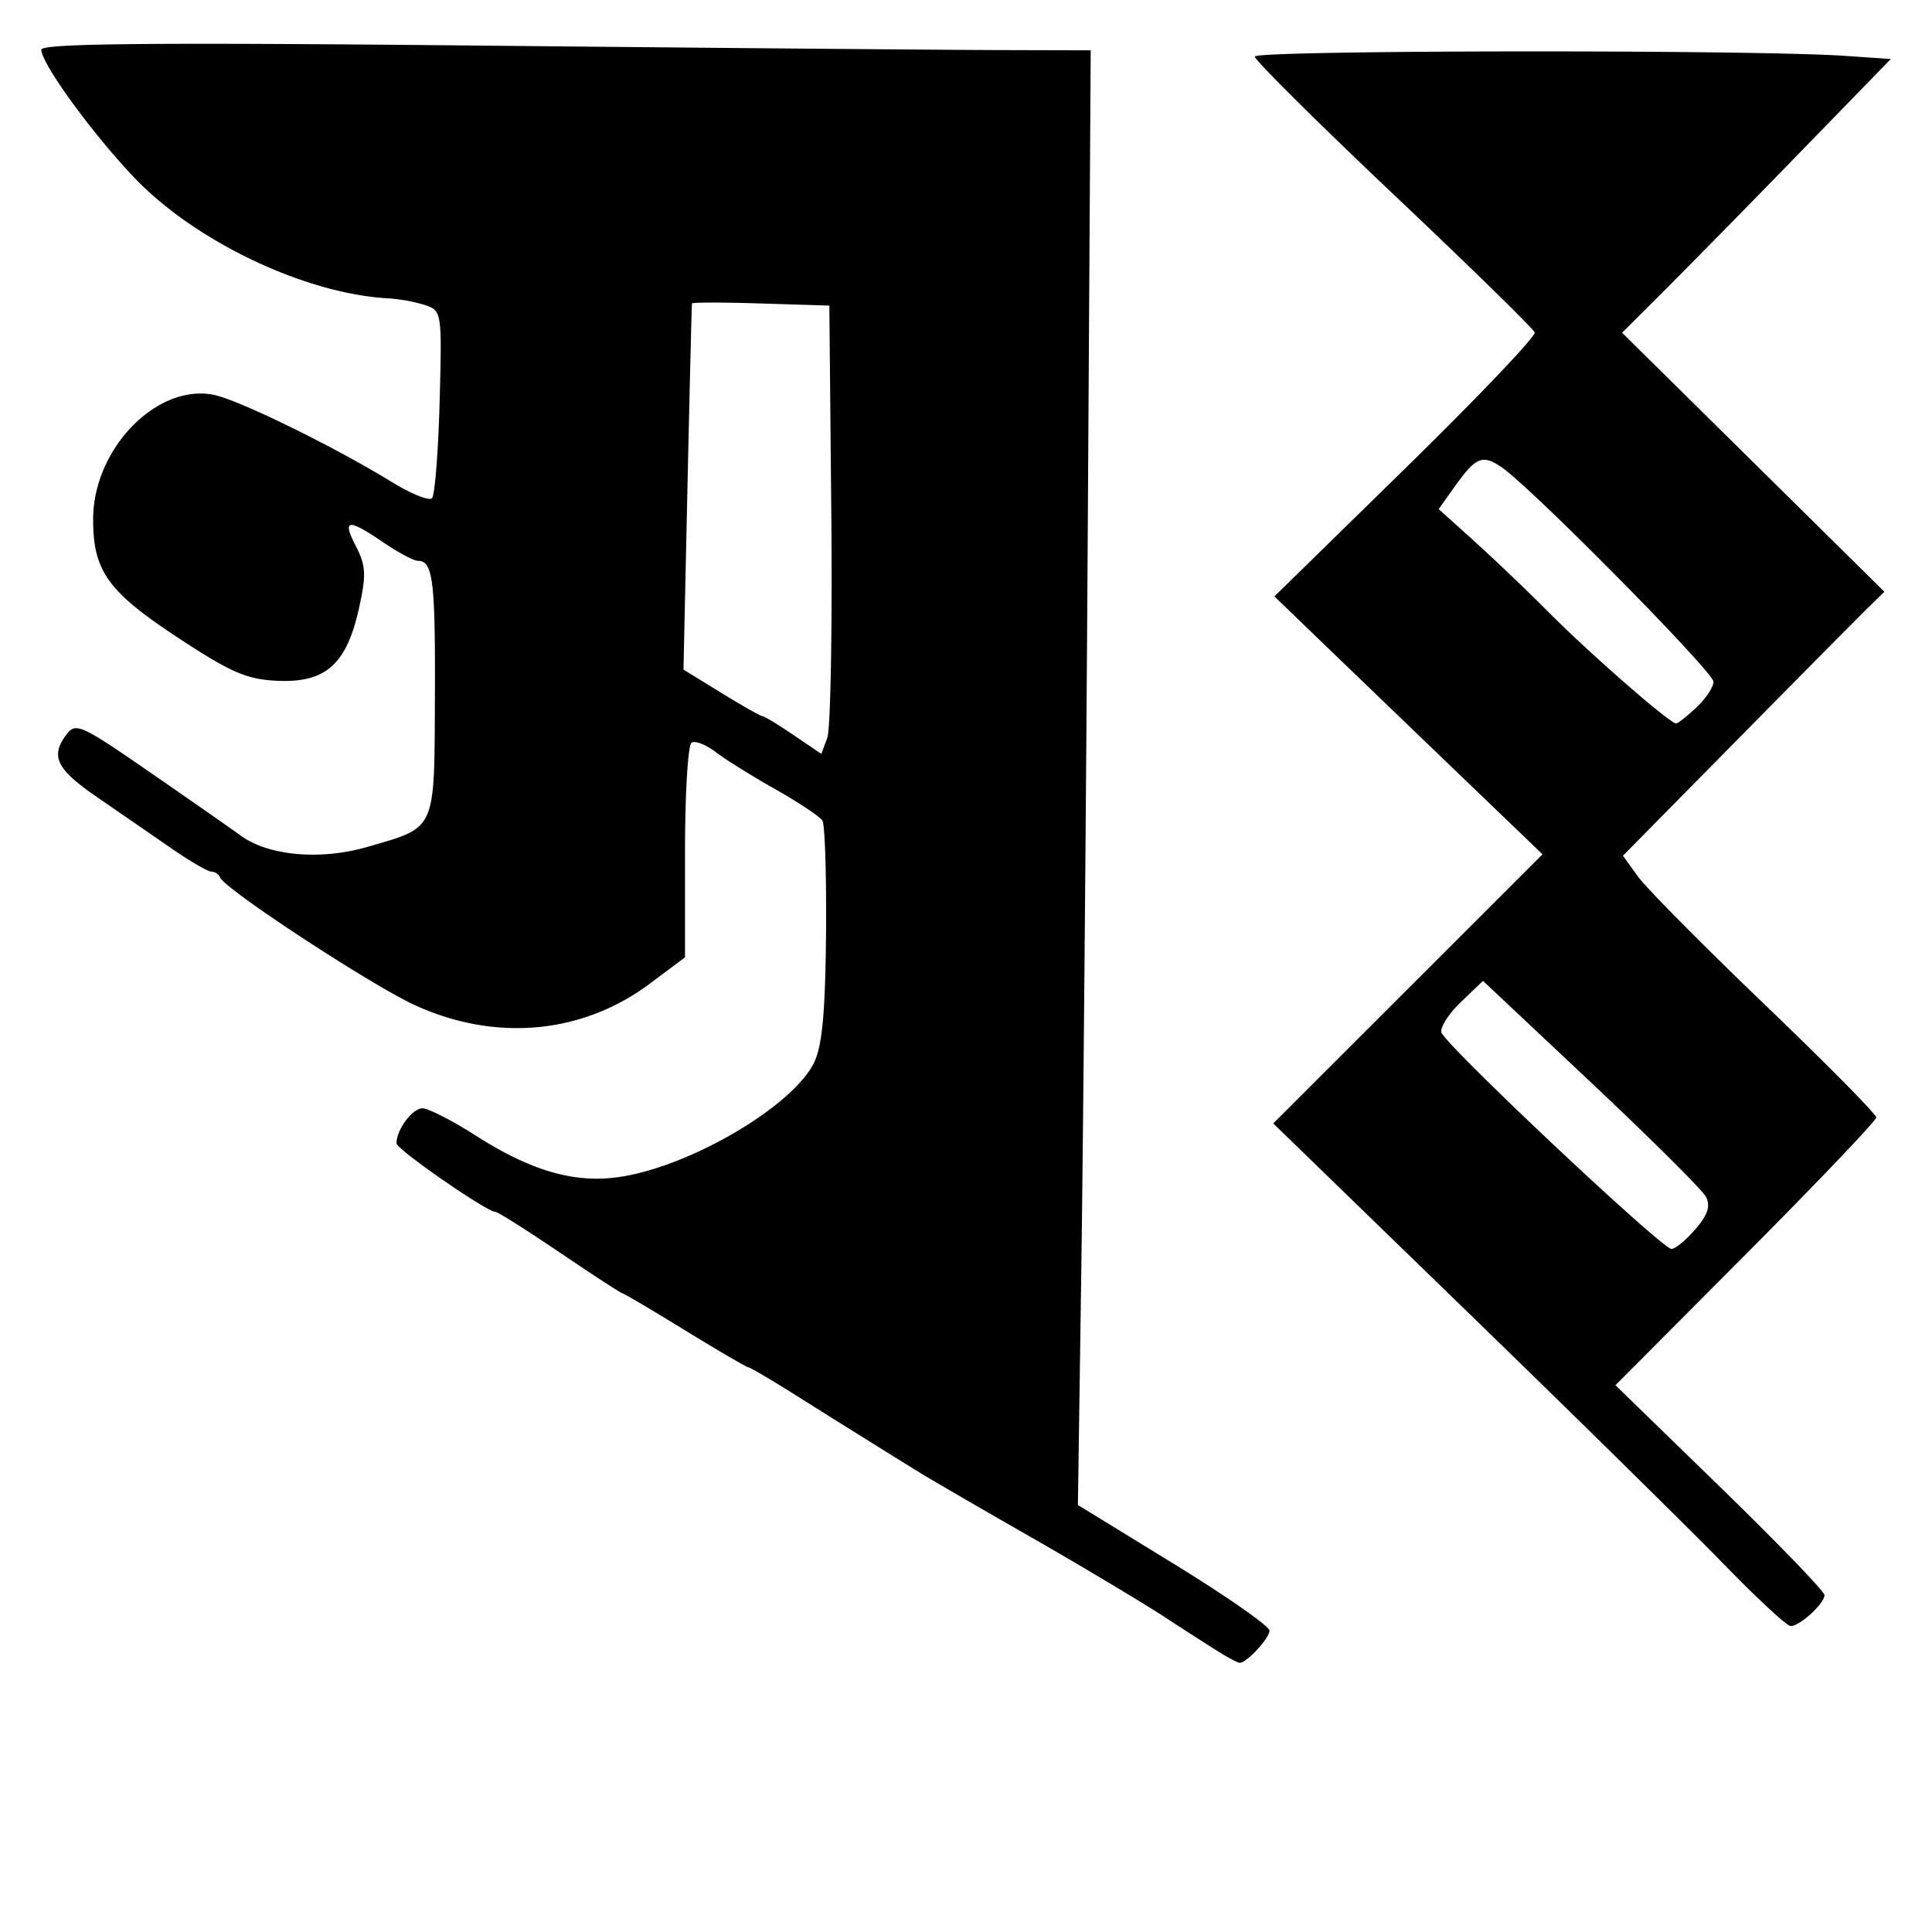
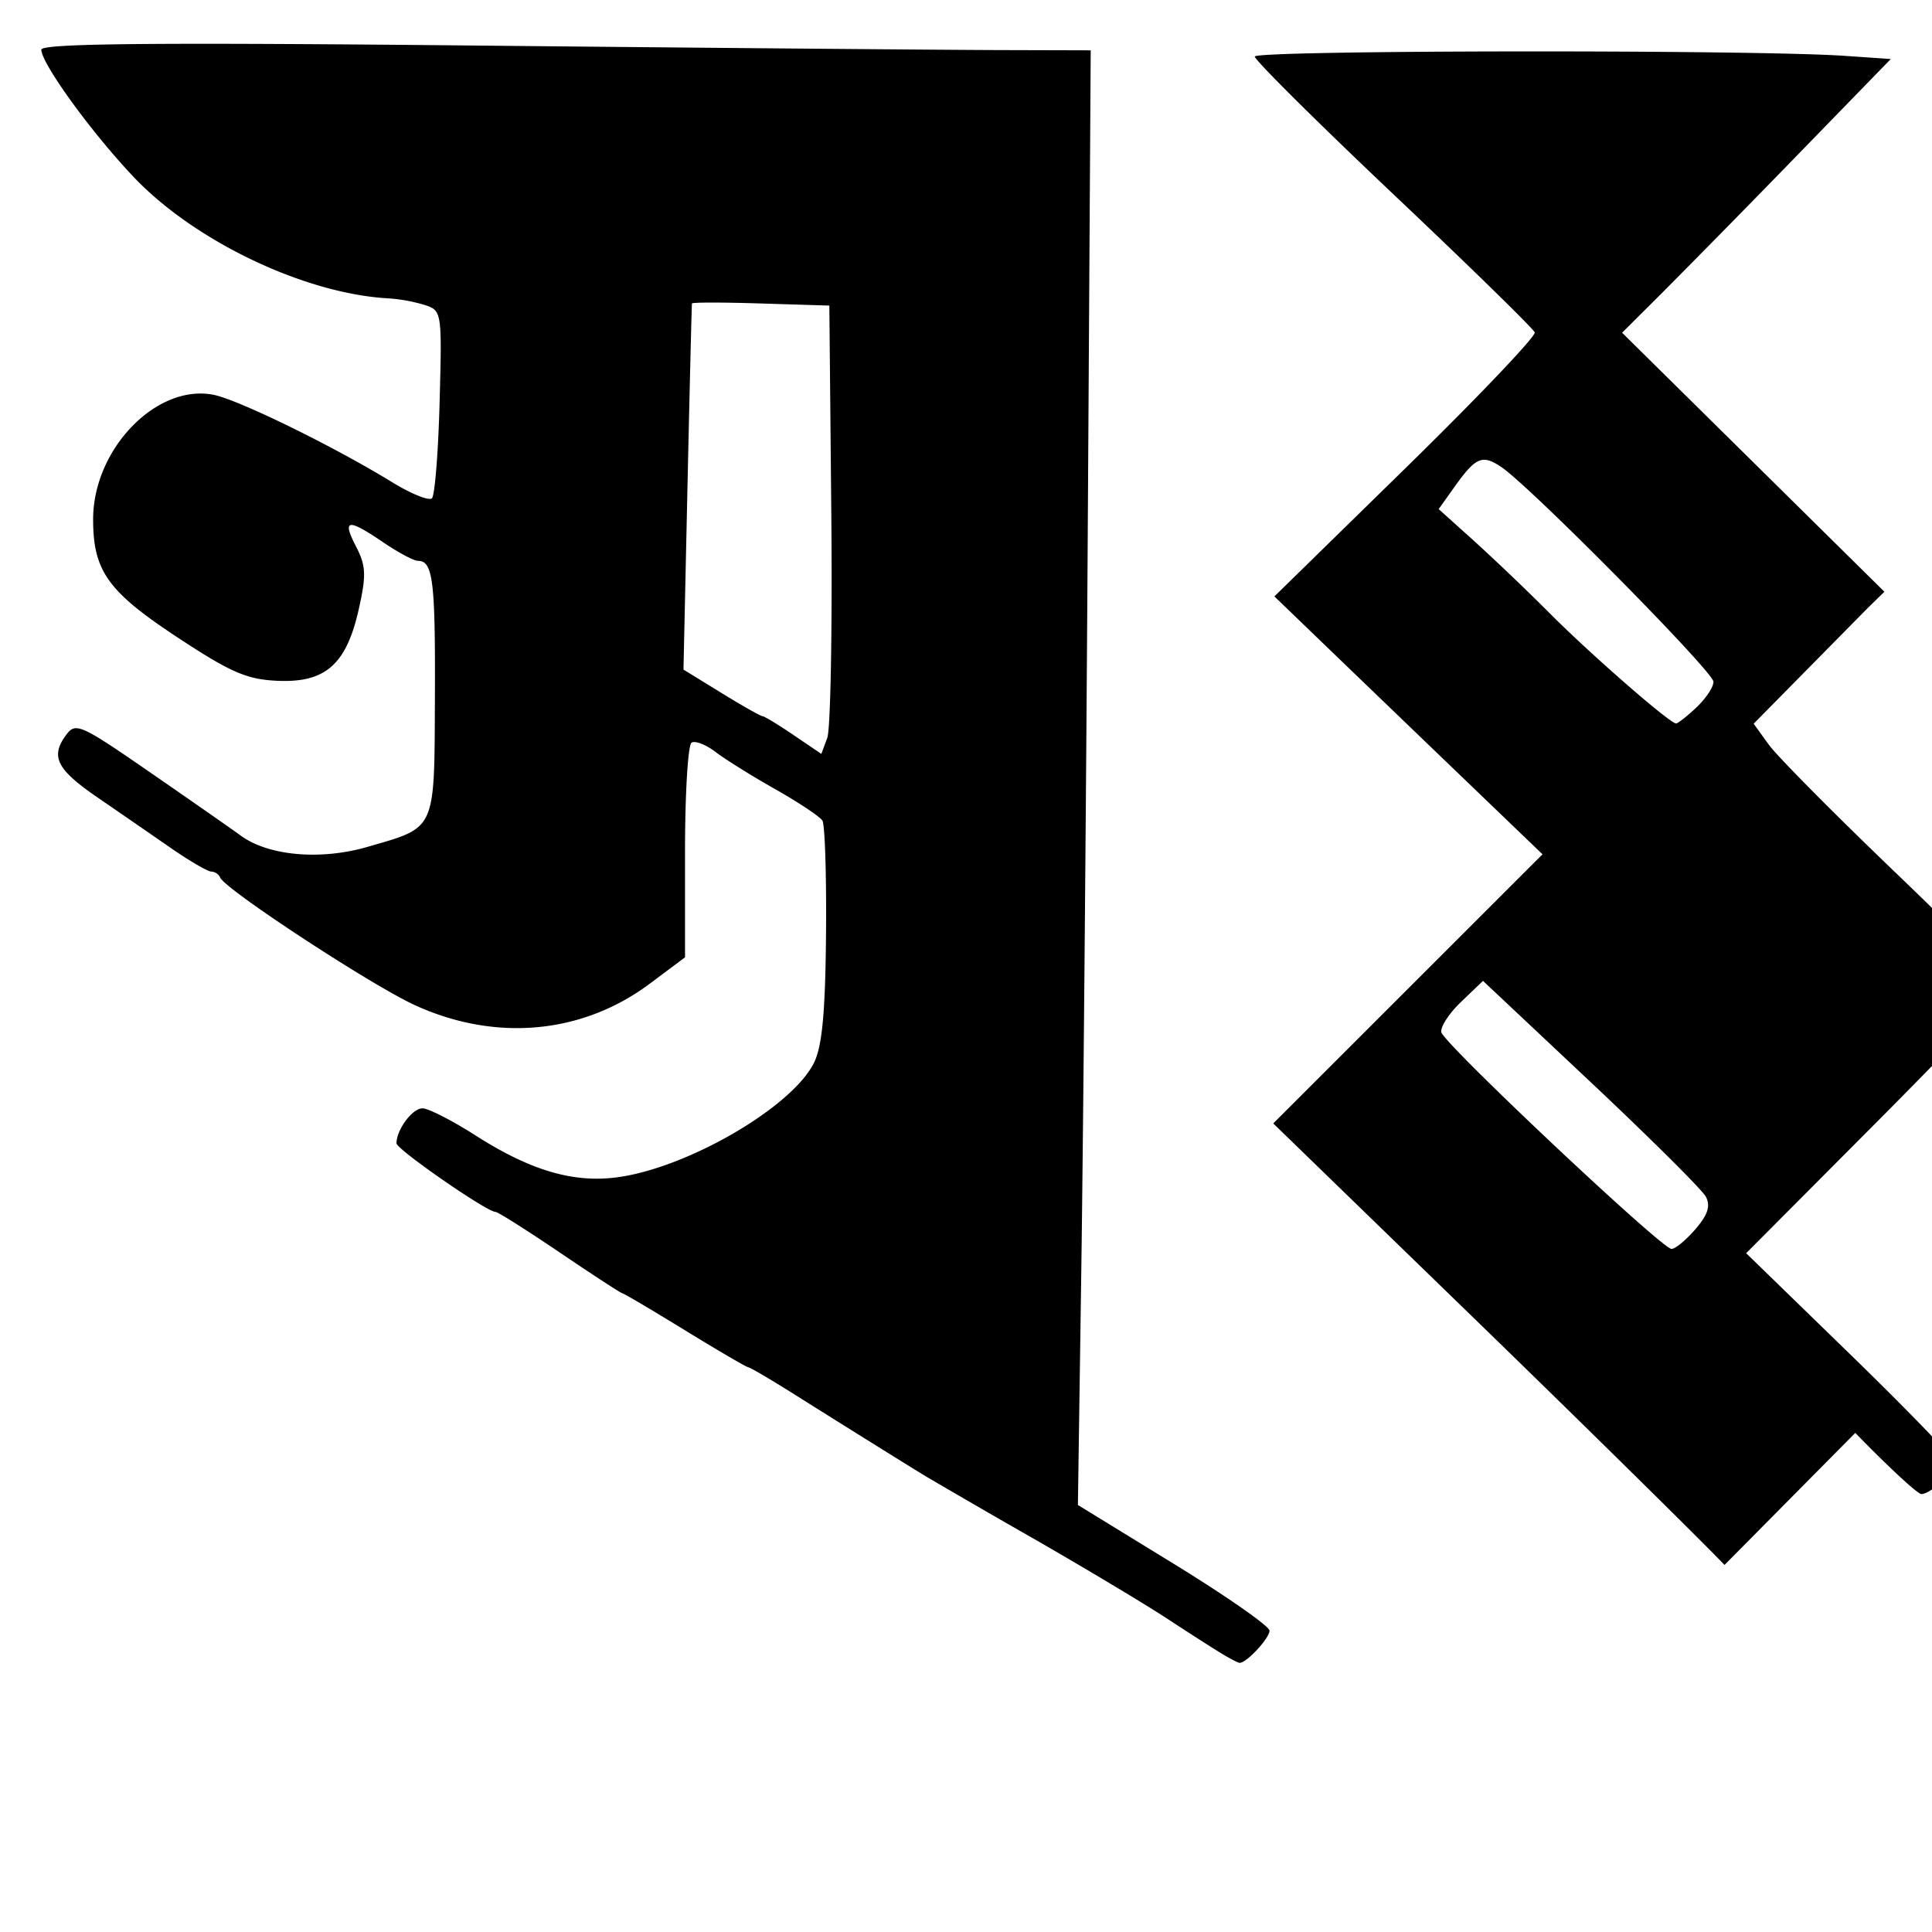
<svg xmlns="http://www.w3.org/2000/svg" width="64" height="64">
-   <path style="fill:#000" d="M40.468 54.776c-.266-.16-1.093-.69-1.838-1.178-.744-.487-2.732-1.676-4.417-2.643A339.576 339.576 0 0 1 30.66 48.9c-.727-.444-2.757-1.71-4.357-2.717-.778-.49-1.46-.89-1.514-.89-.055 0-.998-.551-2.097-1.225-1.098-.674-2.032-1.226-2.075-1.226-.043 0-.974-.606-2.07-1.348-1.094-.741-2.054-1.348-2.132-1.348-.29 0-3.281-2.073-3.281-2.273 0-.452.526-1.158.862-1.158.194 0 .984.404 1.755.897 1.815 1.16 3.235 1.581 4.69 1.388 2.33-.308 5.786-2.317 6.52-3.787.274-.55.379-1.664.402-4.264.017-1.937-.036-3.63-.119-3.764-.083-.134-.782-.6-1.554-1.037-.773-.436-1.666-.993-1.985-1.237-.319-.244-.677-.384-.796-.31-.12.073-.217 1.704-.217 3.623v3.489l-1.164.87c-2.235 1.672-5.1 1.937-7.774.719-1.438-.655-6.298-3.839-6.461-4.233a.346.346 0 0 0-.295-.197c-.116 0-.73-.358-1.361-.796a781.486 781.486 0 0 0-2.4-1.655c-1.358-.932-1.573-1.354-1.054-2.065.321-.438.464-.375 2.765 1.213 1.334.921 2.702 1.875 3.039 2.12.917.665 2.64.815 4.19.364 2.29-.665 2.21-.486 2.23-4.98.016-3.85-.065-4.495-.565-4.495-.134 0-.65-.275-1.146-.612-1.18-.803-1.373-.773-.902.137.33.64.344.946.091 2.076-.41 1.83-1.102 2.442-2.686 2.374-1.02-.045-1.554-.275-3.306-1.43-2.32-1.527-2.808-2.208-2.808-3.92 0-2.328 2.103-4.5 3.992-4.124.83.166 3.974 1.705 5.912 2.894.631.387 1.225.627 1.32.532.095-.094.21-1.531.254-3.193.08-2.98.072-3.024-.49-3.208a5.517 5.517 0 0 0-1.184-.219c-2.775-.145-6.44-1.888-8.466-4.027-1.4-1.476-3.054-3.759-3.054-4.213 0-.207 3.711-.242 14.4-.136 7.92.079 15.74.146 17.38.15l2.982.008-.1 16.36c-.056 8.998-.151 19.84-.212 24.094l-.112 7.734 3.173 1.947c1.745 1.071 3.173 2.068 3.174 2.215 0 .258-.785 1.096-.999 1.066-.057-.008-.321-.146-.588-.307zm-12.93-37.761-.065-6.892-2.267-.07c-1.247-.04-2.275-.04-2.284 0-.009.038-.076 2.783-.149 6.098l-.132 6.03 1.255.772c.69.425 1.304.772 1.364.772.06 0 .522.281 1.028.625l.92.624.197-.533c.109-.294.169-3.635.133-7.426zm29.59 34.825c-1.078-1.11-4.883-4.856-8.455-8.322l-6.495-6.303 4.46-4.457 4.46-4.458-2.955-2.839a5037.767 5037.767 0 0 1-4.44-4.271l-1.487-1.433 4.354-4.26c2.394-2.343 4.316-4.362 4.27-4.486-.046-.124-2.151-2.182-4.679-4.573-2.527-2.392-4.595-4.446-4.595-4.565 0-.213 16.49-.232 19.542-.023l1.527.105-3.12 3.209a568.504 568.504 0 0 1-4.451 4.533l-1.33 1.325 4.345 4.29 4.344 4.29-.564.552c-.31.304-2.259 2.271-4.33 4.373l-3.767 3.82.5.692c.274.38 2.162 2.286 4.195 4.236 2.033 1.95 3.696 3.632 3.696 3.74 0 .108-1.944 2.148-4.32 4.534l-4.319 4.338 3.462 3.366c1.904 1.851 3.462 3.465 3.462 3.587 0 .28-.824 1.034-1.123 1.025-.124-.003-1.108-.915-2.186-2.025zm-.962-11.125c.41-.478.504-.771.342-1.074-.122-.229-1.834-1.93-3.802-3.782l-3.58-3.366-.724.694c-.399.381-.694.834-.656 1.007.085.382 7.303 7.178 7.625 7.178.127 0 .484-.296.795-.657zm.028-17.278c.312-.293.567-.677.567-.853 0-.33-6.075-6.478-7.035-7.118-.627-.418-.84-.326-1.549.67l-.519.729 1.157 1.04a78.713 78.713 0 0 1 2.537 2.426c1.344 1.348 3.953 3.624 4.168 3.634.059.003.362-.234.674-.528z" />
+   <path style="fill:#000" d="M40.468 54.776c-.266-.16-1.093-.69-1.838-1.178-.744-.487-2.732-1.676-4.417-2.643A339.576 339.576 0 0 1 30.66 48.9c-.727-.444-2.757-1.71-4.357-2.717-.778-.49-1.46-.89-1.514-.89-.055 0-.998-.551-2.097-1.225-1.098-.674-2.032-1.226-2.075-1.226-.043 0-.974-.606-2.07-1.348-1.094-.741-2.054-1.348-2.132-1.348-.29 0-3.281-2.073-3.281-2.273 0-.452.526-1.158.862-1.158.194 0 .984.404 1.755.897 1.815 1.16 3.235 1.581 4.69 1.388 2.33-.308 5.786-2.317 6.52-3.787.274-.55.379-1.664.402-4.264.017-1.937-.036-3.63-.119-3.764-.083-.134-.782-.6-1.554-1.037-.773-.436-1.666-.993-1.985-1.237-.319-.244-.677-.384-.796-.31-.12.073-.217 1.704-.217 3.623v3.489l-1.164.87c-2.235 1.672-5.1 1.937-7.774.719-1.438-.655-6.298-3.839-6.461-4.233a.346.346 0 0 0-.295-.197c-.116 0-.73-.358-1.361-.796a781.486 781.486 0 0 0-2.4-1.655c-1.358-.932-1.573-1.354-1.054-2.065.321-.438.464-.375 2.765 1.213 1.334.921 2.702 1.875 3.039 2.12.917.665 2.64.815 4.19.364 2.29-.665 2.21-.486 2.23-4.98.016-3.85-.065-4.495-.565-4.495-.134 0-.65-.275-1.146-.612-1.18-.803-1.373-.773-.902.137.33.64.344.946.091 2.076-.41 1.83-1.102 2.442-2.686 2.374-1.02-.045-1.554-.275-3.306-1.43-2.32-1.527-2.808-2.208-2.808-3.92 0-2.328 2.103-4.5 3.992-4.124.83.166 3.974 1.705 5.912 2.894.631.387 1.225.627 1.32.532.095-.094.21-1.531.254-3.193.08-2.98.072-3.024-.49-3.208a5.517 5.517 0 0 0-1.184-.219c-2.775-.145-6.44-1.888-8.466-4.027-1.4-1.476-3.054-3.759-3.054-4.213 0-.207 3.711-.242 14.4-.136 7.92.079 15.74.146 17.38.15l2.982.008-.1 16.36c-.056 8.998-.151 19.84-.212 24.094l-.112 7.734 3.173 1.947c1.745 1.071 3.173 2.068 3.174 2.215 0 .258-.785 1.096-.999 1.066-.057-.008-.321-.146-.588-.307zm-12.93-37.761-.065-6.892-2.267-.07c-1.247-.04-2.275-.04-2.284 0-.009.038-.076 2.783-.149 6.098l-.132 6.03 1.255.772c.69.425 1.304.772 1.364.772.06 0 .522.281 1.028.625l.92.624.197-.533c.109-.294.169-3.635.133-7.426zm29.59 34.825c-1.078-1.11-4.883-4.856-8.455-8.322l-6.495-6.303 4.46-4.457 4.46-4.458-2.955-2.839a5037.767 5037.767 0 0 1-4.44-4.271l-1.487-1.433 4.354-4.26c2.394-2.343 4.316-4.362 4.27-4.486-.046-.124-2.151-2.182-4.679-4.573-2.527-2.392-4.595-4.446-4.595-4.565 0-.213 16.49-.232 19.542-.023l1.527.105-3.12 3.209a568.504 568.504 0 0 1-4.451 4.533l-1.33 1.325 4.345 4.29 4.344 4.29-.564.552l-3.767 3.82.5.692c.274.38 2.162 2.286 4.195 4.236 2.033 1.95 3.696 3.632 3.696 3.74 0 .108-1.944 2.148-4.32 4.534l-4.319 4.338 3.462 3.366c1.904 1.851 3.462 3.465 3.462 3.587 0 .28-.824 1.034-1.123 1.025-.124-.003-1.108-.915-2.186-2.025zm-.962-11.125c.41-.478.504-.771.342-1.074-.122-.229-1.834-1.93-3.802-3.782l-3.58-3.366-.724.694c-.399.381-.694.834-.656 1.007.085.382 7.303 7.178 7.625 7.178.127 0 .484-.296.795-.657zm.028-17.278c.312-.293.567-.677.567-.853 0-.33-6.075-6.478-7.035-7.118-.627-.418-.84-.326-1.549.67l-.519.729 1.157 1.04a78.713 78.713 0 0 1 2.537 2.426c1.344 1.348 3.953 3.624 4.168 3.634.059.003.362-.234.674-.528z" />
</svg>